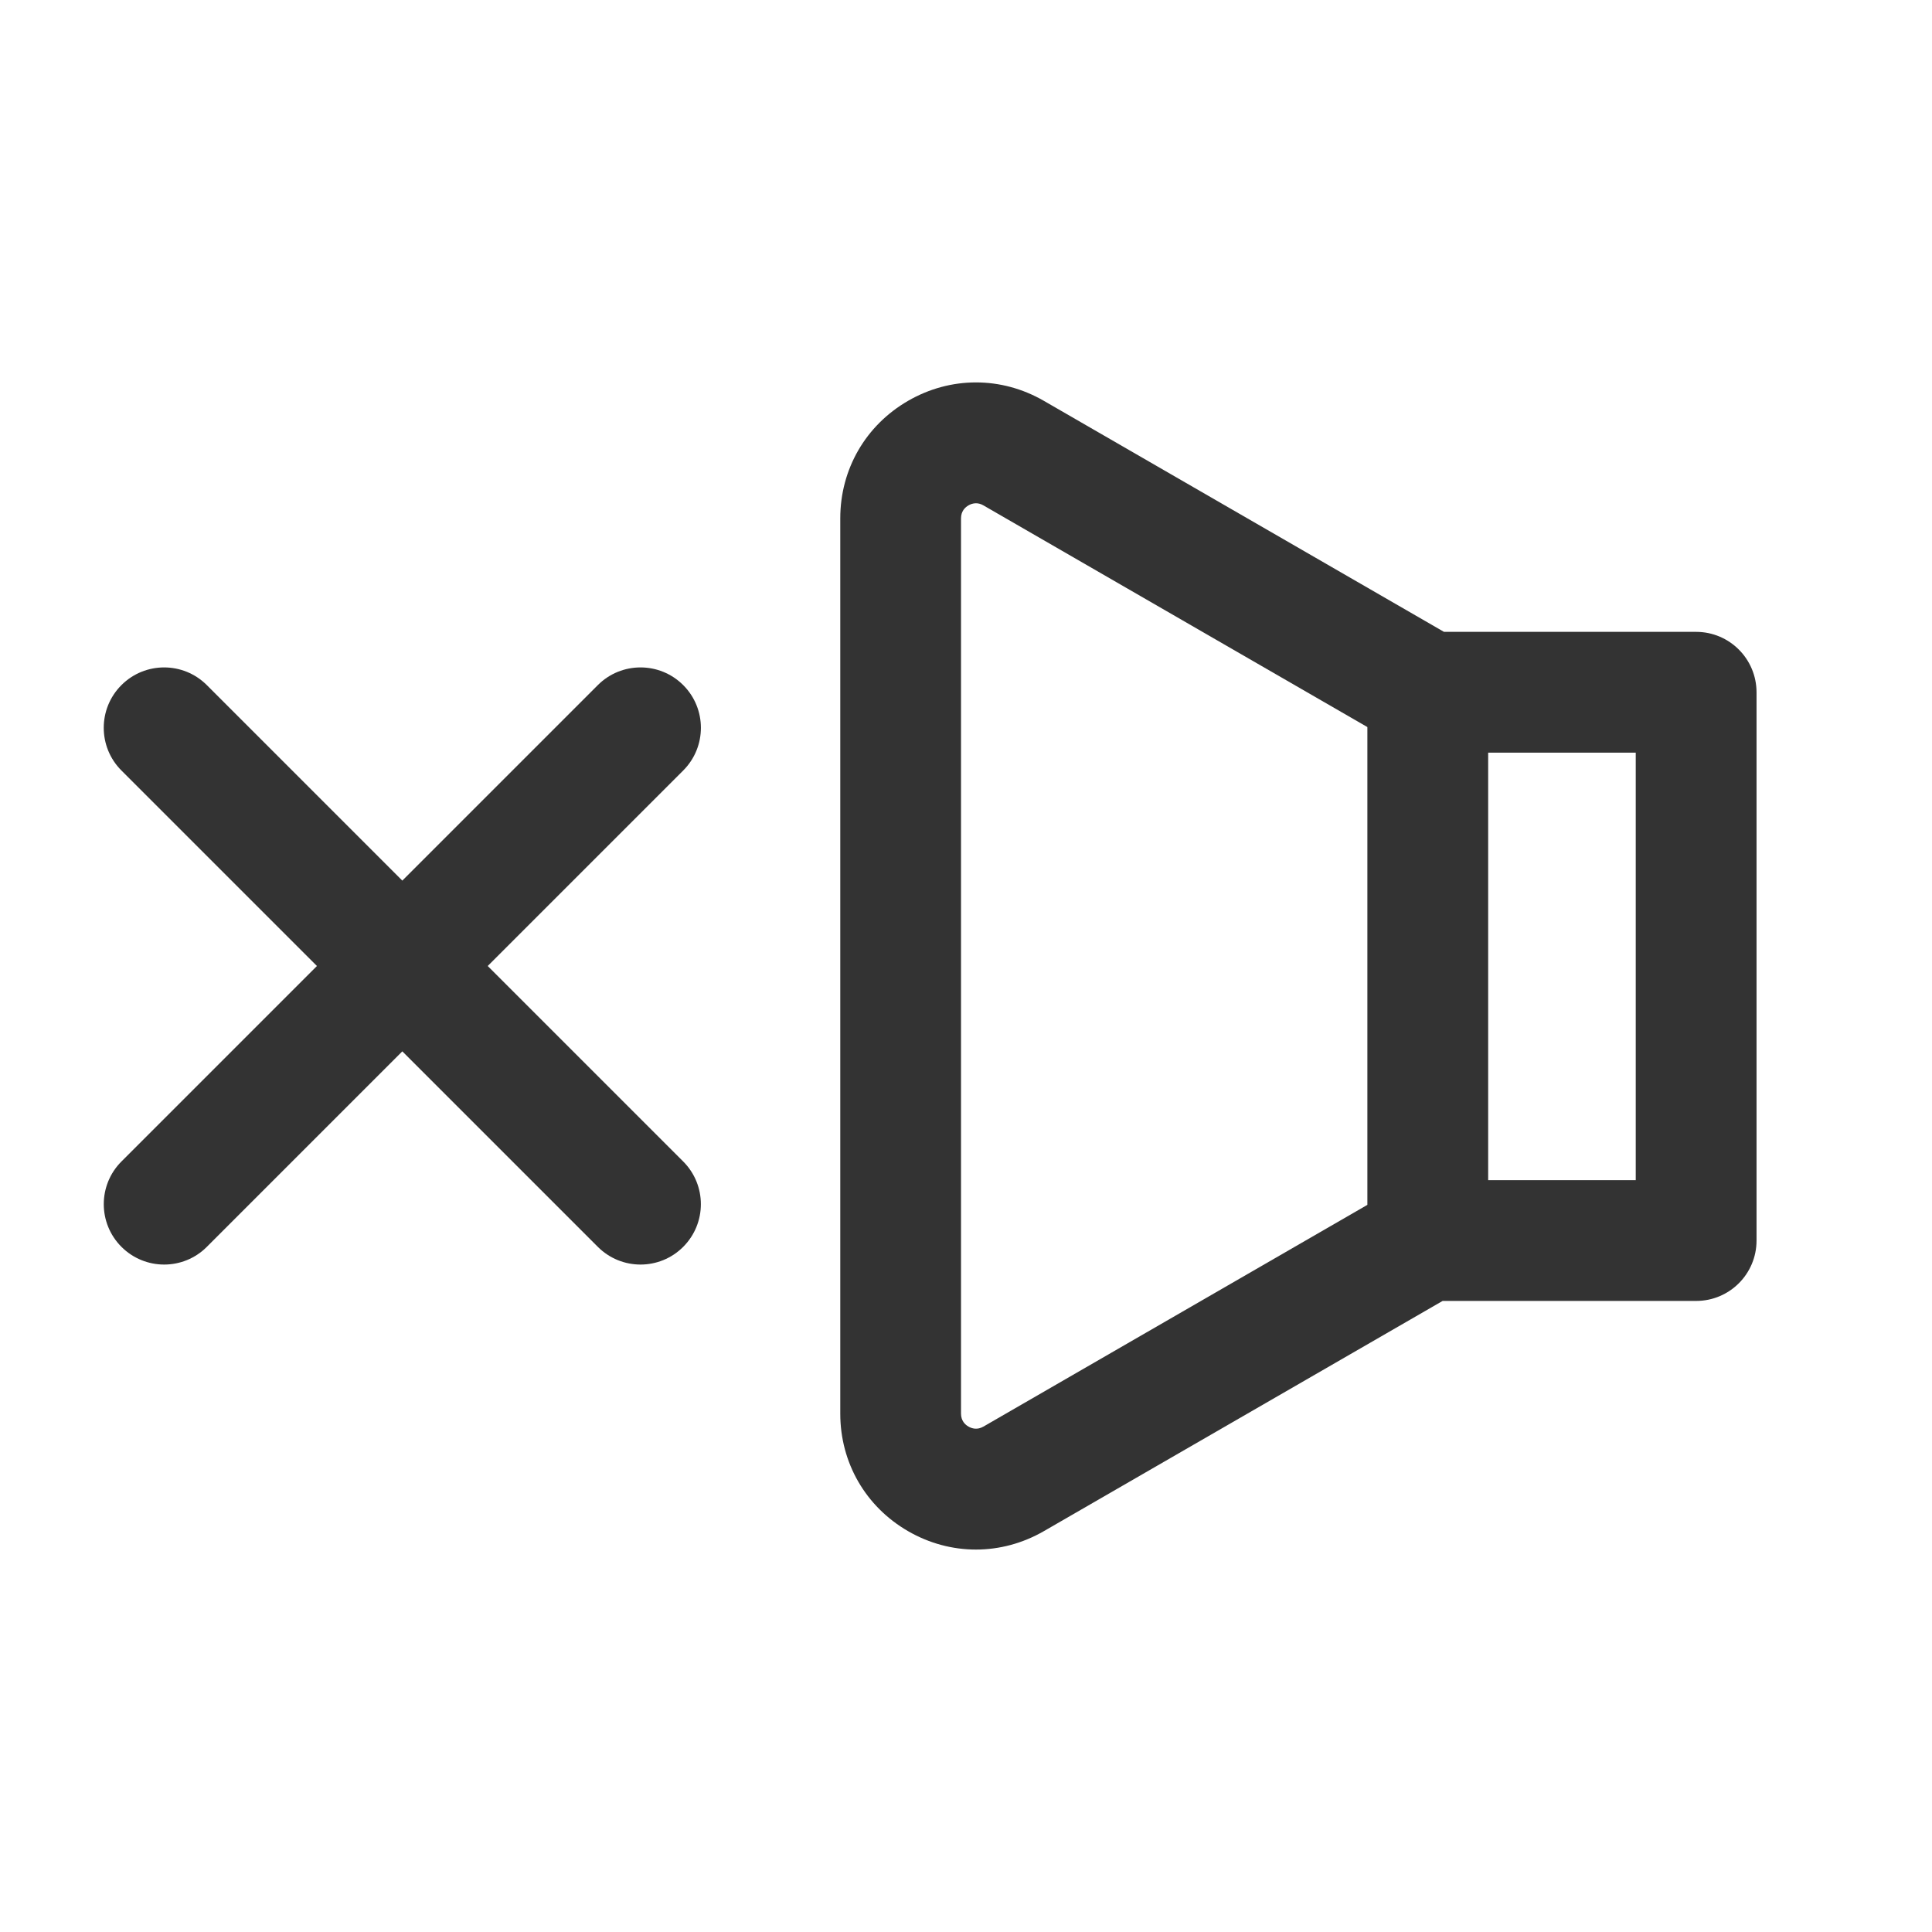
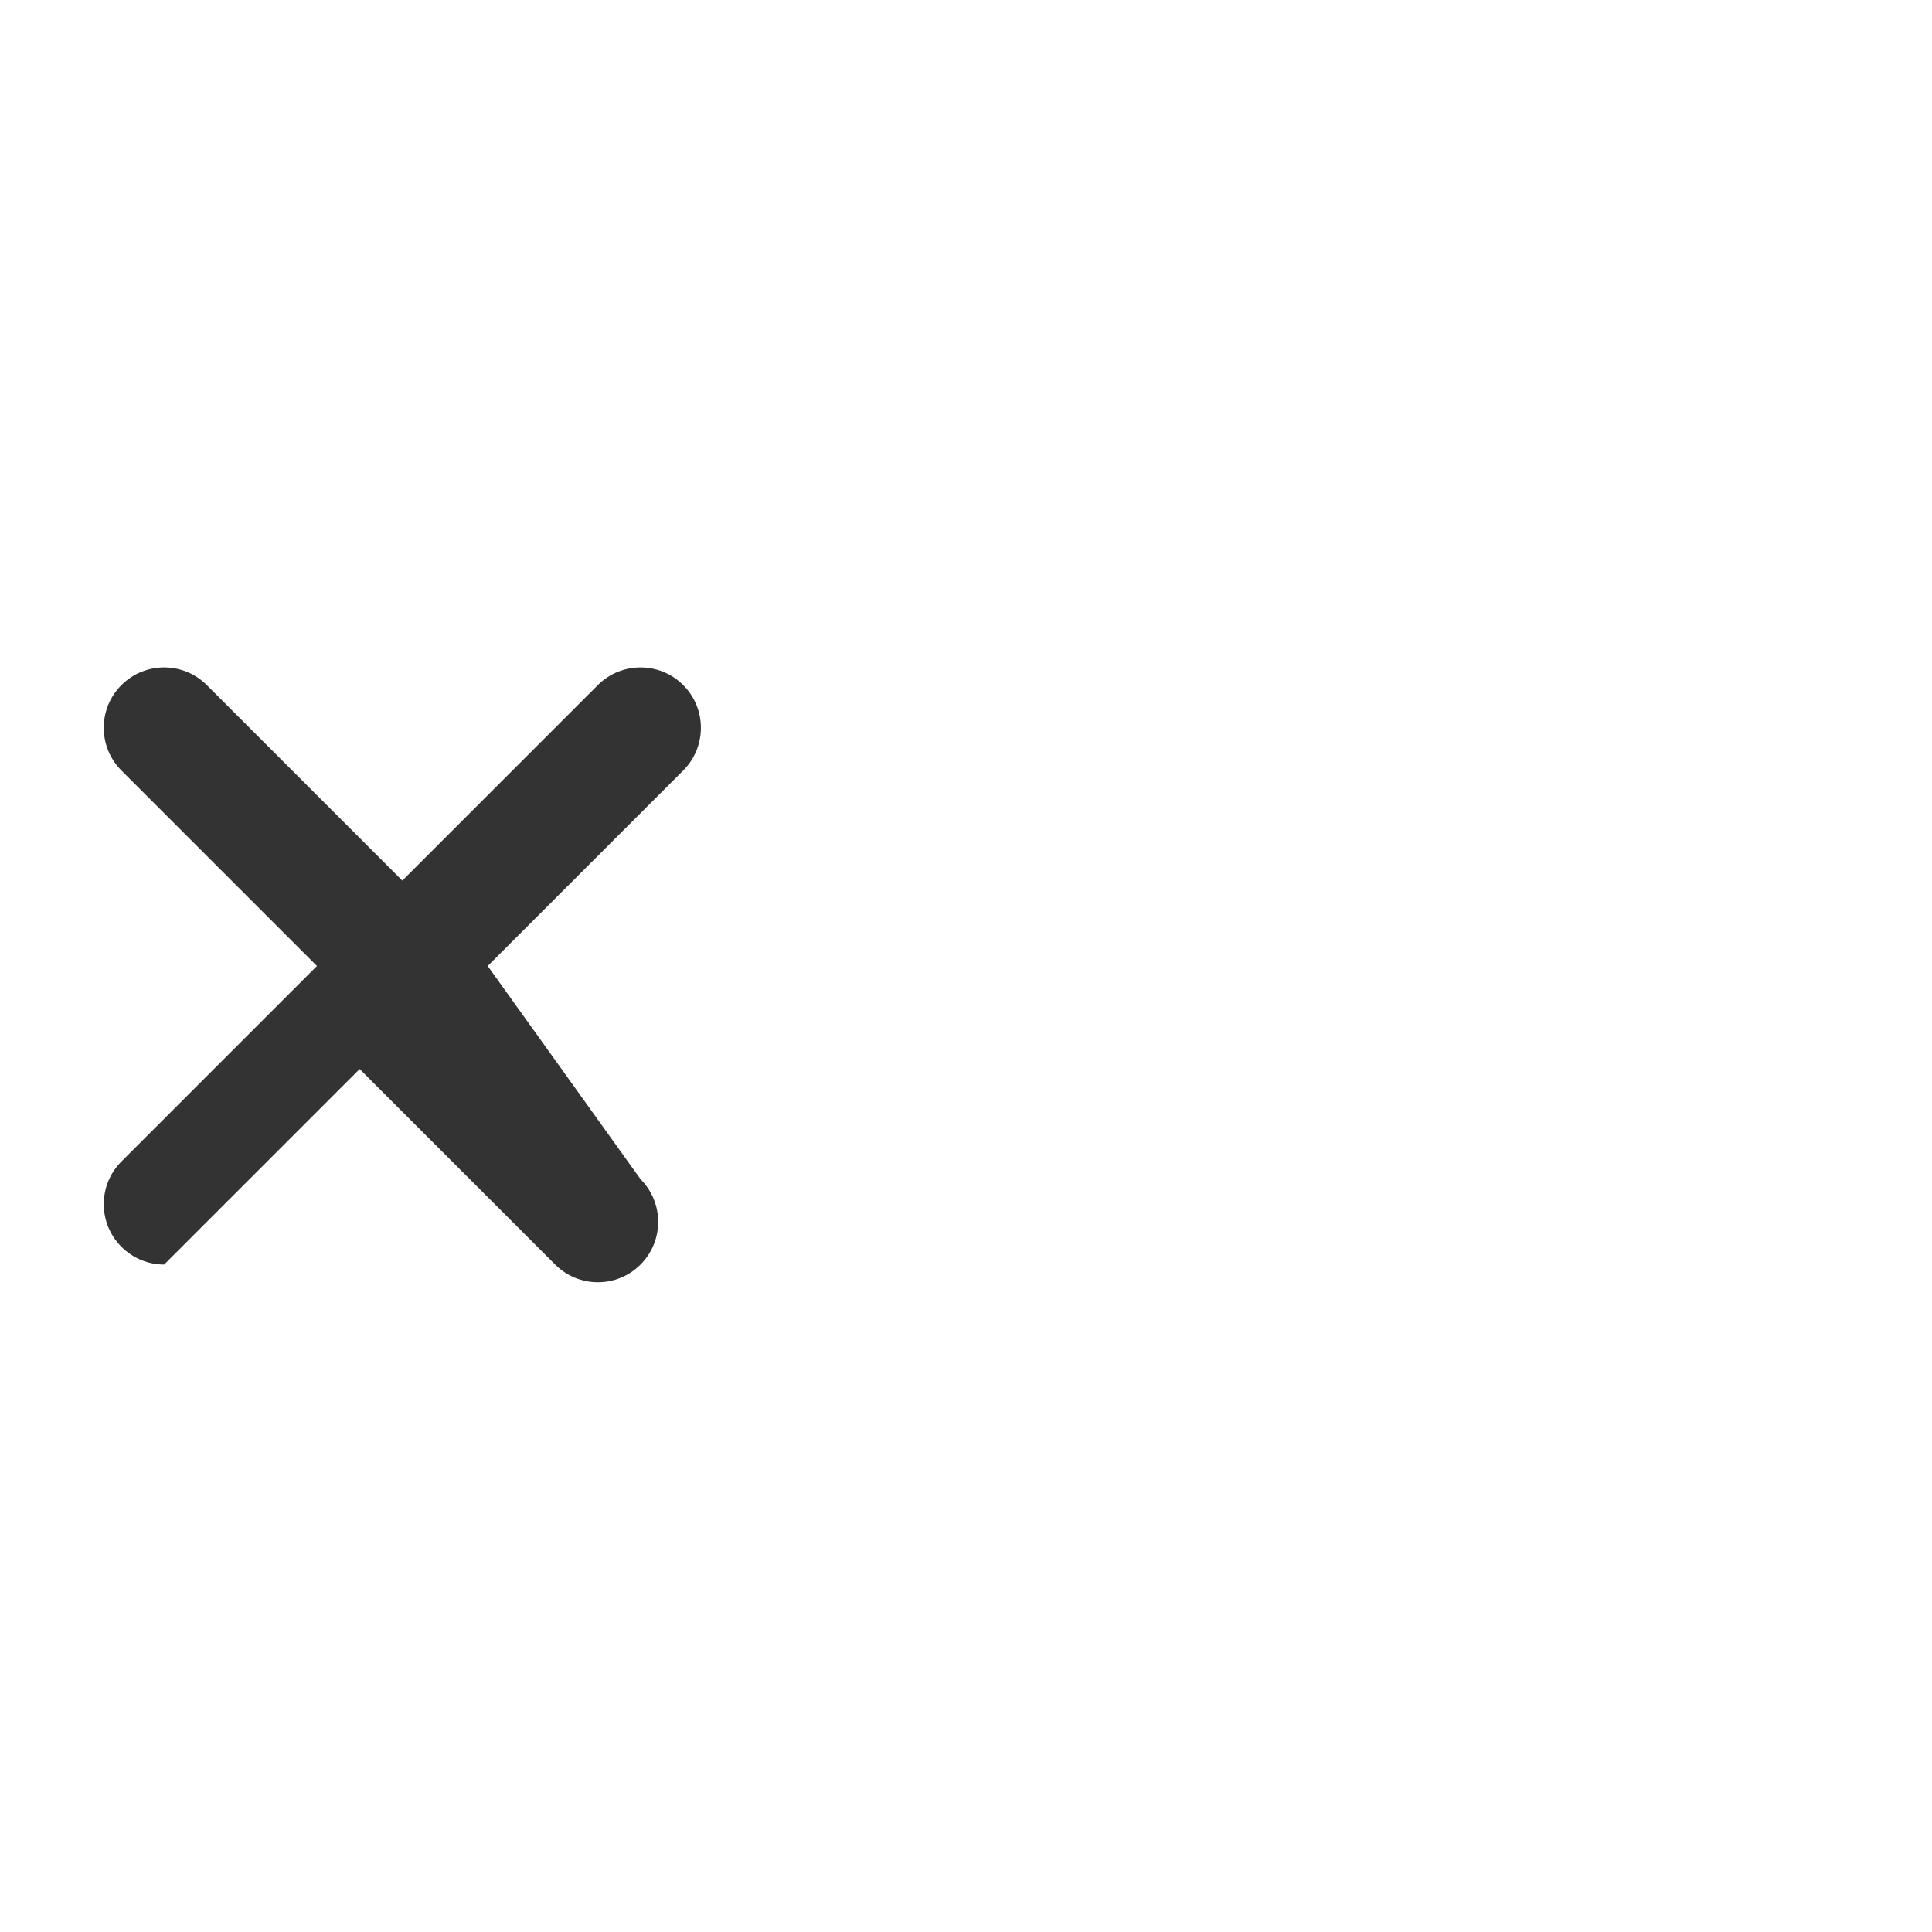
<svg xmlns="http://www.w3.org/2000/svg" width="800px" height="800px" viewBox="0 0 512 512" version="1.1" xml:space="preserve">
  <style type="text/css">
	.st0{fill:#333333;}
</style>
  <g id="Layer_1" />
  <g id="Layer_2">
    <g>
-       <path class="st0" d="M449.49,167.45h-66.82l-106.05-61.23c-11.26-6.5-24.7-6.5-35.96,0c-11.26,6.5-17.98,18.14-17.98,31.14v237.28    c0,13,6.72,24.64,17.98,31.14c5.63,3.25,11.8,4.87,17.98,4.87s12.35-1.63,17.98-4.87l105.69-61.02h67.19c8.84,0,16-7.16,16-16    v-145.3C465.49,174.62,458.33,167.45,449.49,167.45z M260.62,378.06c-1.63,0.94-3.05,0.52-3.96,0c-0.9-0.52-1.98-1.54-1.98-3.43    V137.36c0-1.89,1.08-2.91,1.98-3.43c0.51-0.3,1.19-0.56,1.98-0.56c0.6,0,1.27,0.15,1.97,0.56l101.76,58.75v126.62L260.62,378.06z     M433.49,312.76h-39.11v-113.3h39.11V312.76z" />
-       <path class="st0" d="M32.19,330.43c3.12,3.12,7.22,4.69,11.31,4.69s8.19-1.56,11.31-4.69l51.81-51.81l51.81,51.81    c3.12,3.12,7.22,4.69,11.31,4.69s8.19-1.56,11.31-4.69c6.25-6.25,6.25-16.38,0-22.63L129.25,256l51.81-51.81    c6.25-6.25,6.25-16.38,0-22.63c-6.25-6.25-16.38-6.25-22.63,0l-51.81,51.81l-51.81-51.81c-6.25-6.25-16.38-6.25-22.63,0    c-6.25,6.25-6.25,16.38,0,22.63L83.99,256l-51.81,51.81C25.94,314.05,25.94,324.19,32.19,330.43z" />
+       <path class="st0" d="M32.19,330.43c3.12,3.12,7.22,4.69,11.31,4.69l51.81-51.81l51.81,51.81    c3.12,3.12,7.22,4.69,11.31,4.69s8.19-1.56,11.31-4.69c6.25-6.25,6.25-16.38,0-22.63L129.25,256l51.81-51.81    c6.25-6.25,6.25-16.38,0-22.63c-6.25-6.25-16.38-6.25-22.63,0l-51.81,51.81l-51.81-51.81c-6.25-6.25-16.38-6.25-22.63,0    c-6.25,6.25-6.25,16.38,0,22.63L83.99,256l-51.81,51.81C25.94,314.05,25.94,324.19,32.19,330.43z" />
    </g>
  </g>
</svg>